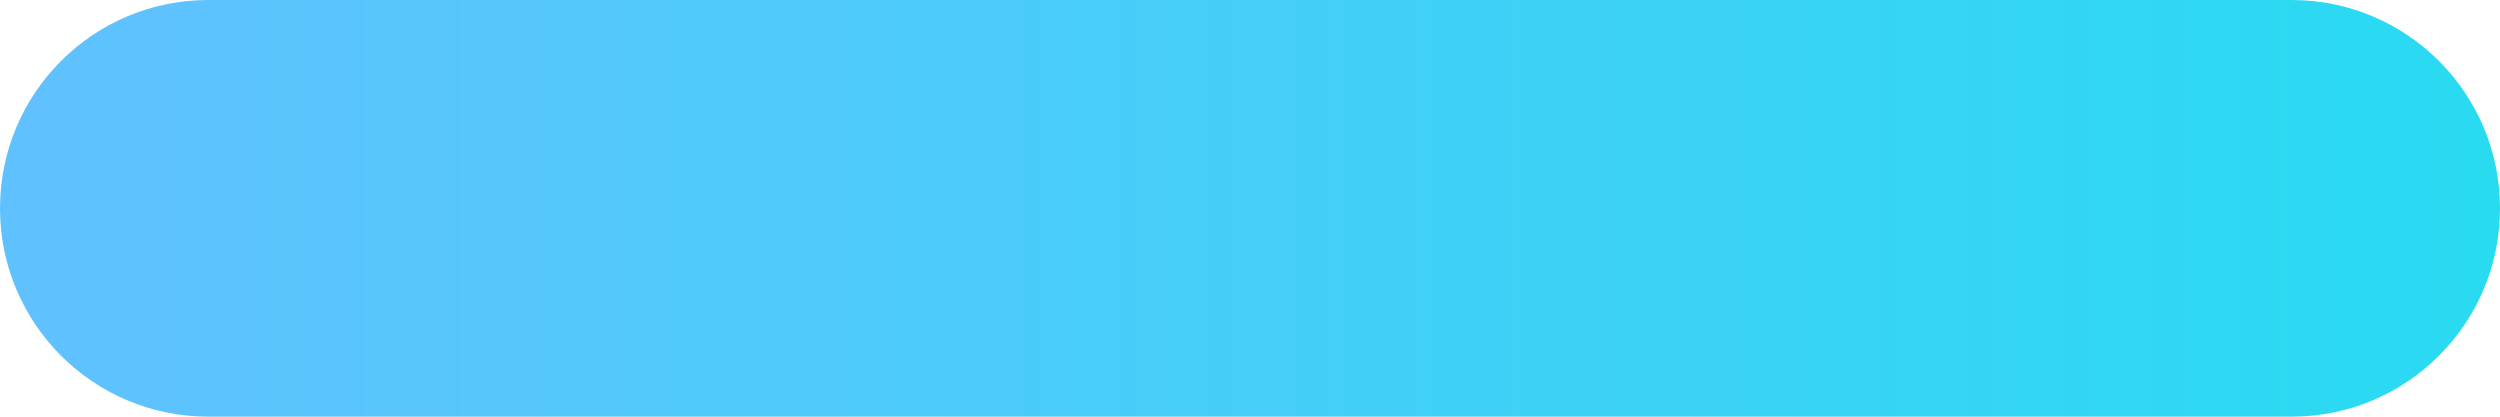
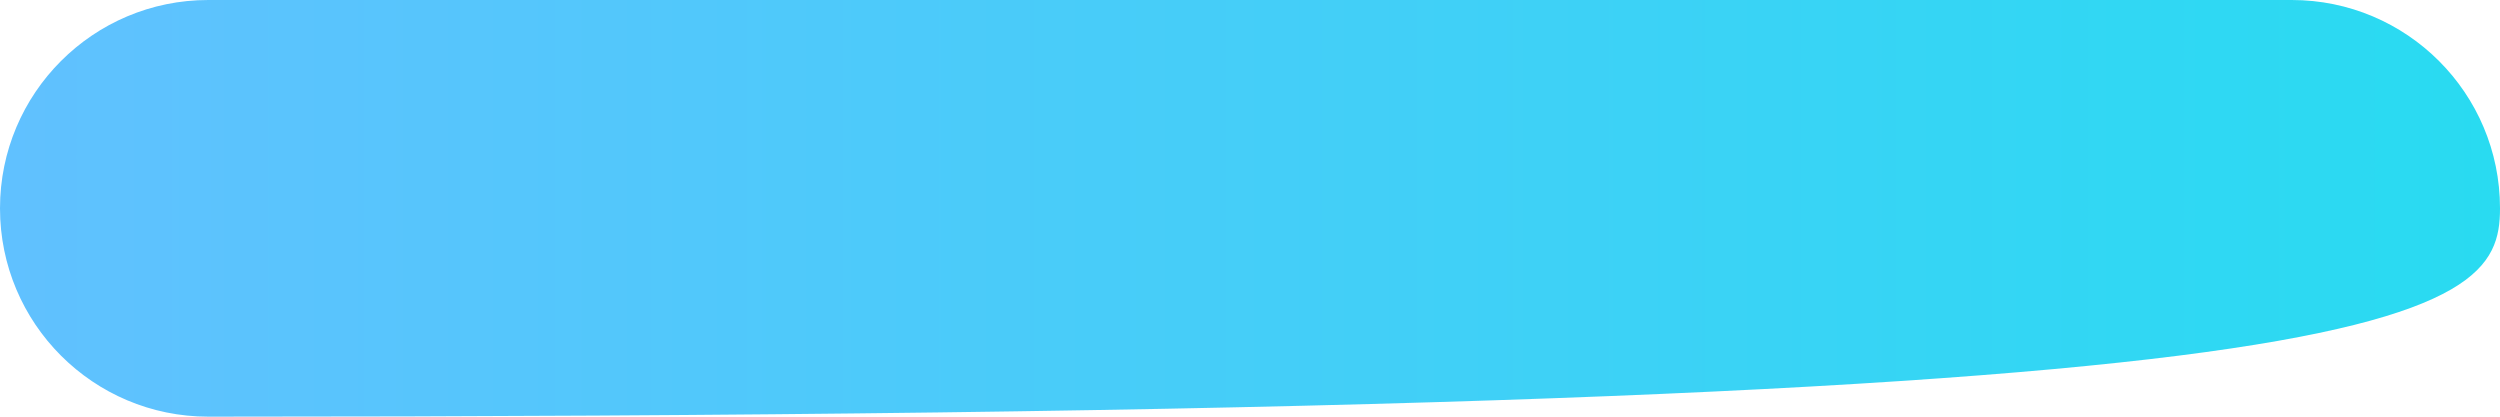
<svg xmlns="http://www.w3.org/2000/svg" fill="none" height="100%" overflow="visible" preserveAspectRatio="none" style="display: block;" viewBox="0 0 24 4" width="100%">
-   <path d="M22 0H2C0.895 0 0 0.895 0 2C0 3.105 0.895 4 2 4H22C23.105 4 24 3.105 24 2C24 0.895 23.105 0 22 0Z" fill="url(#paint0_linear_0_101802)" id="Vector" />
+   <path d="M22 0H2C0.895 0 0 0.895 0 2C0 3.105 0.895 4 2 4C23.105 4 24 3.105 24 2C24 0.895 23.105 0 22 0Z" fill="url(#paint0_linear_0_101802)" id="Vector" />
  <defs>
    <linearGradient gradientUnits="userSpaceOnUse" id="paint0_linear_0_101802" x1="-0.642" x2="26.017" y1="2.863" y2="2.863">
      <stop stop-color="#62C0FF" />
      <stop offset="1" stop-color="#24DDF0" />
    </linearGradient>
  </defs>
</svg>